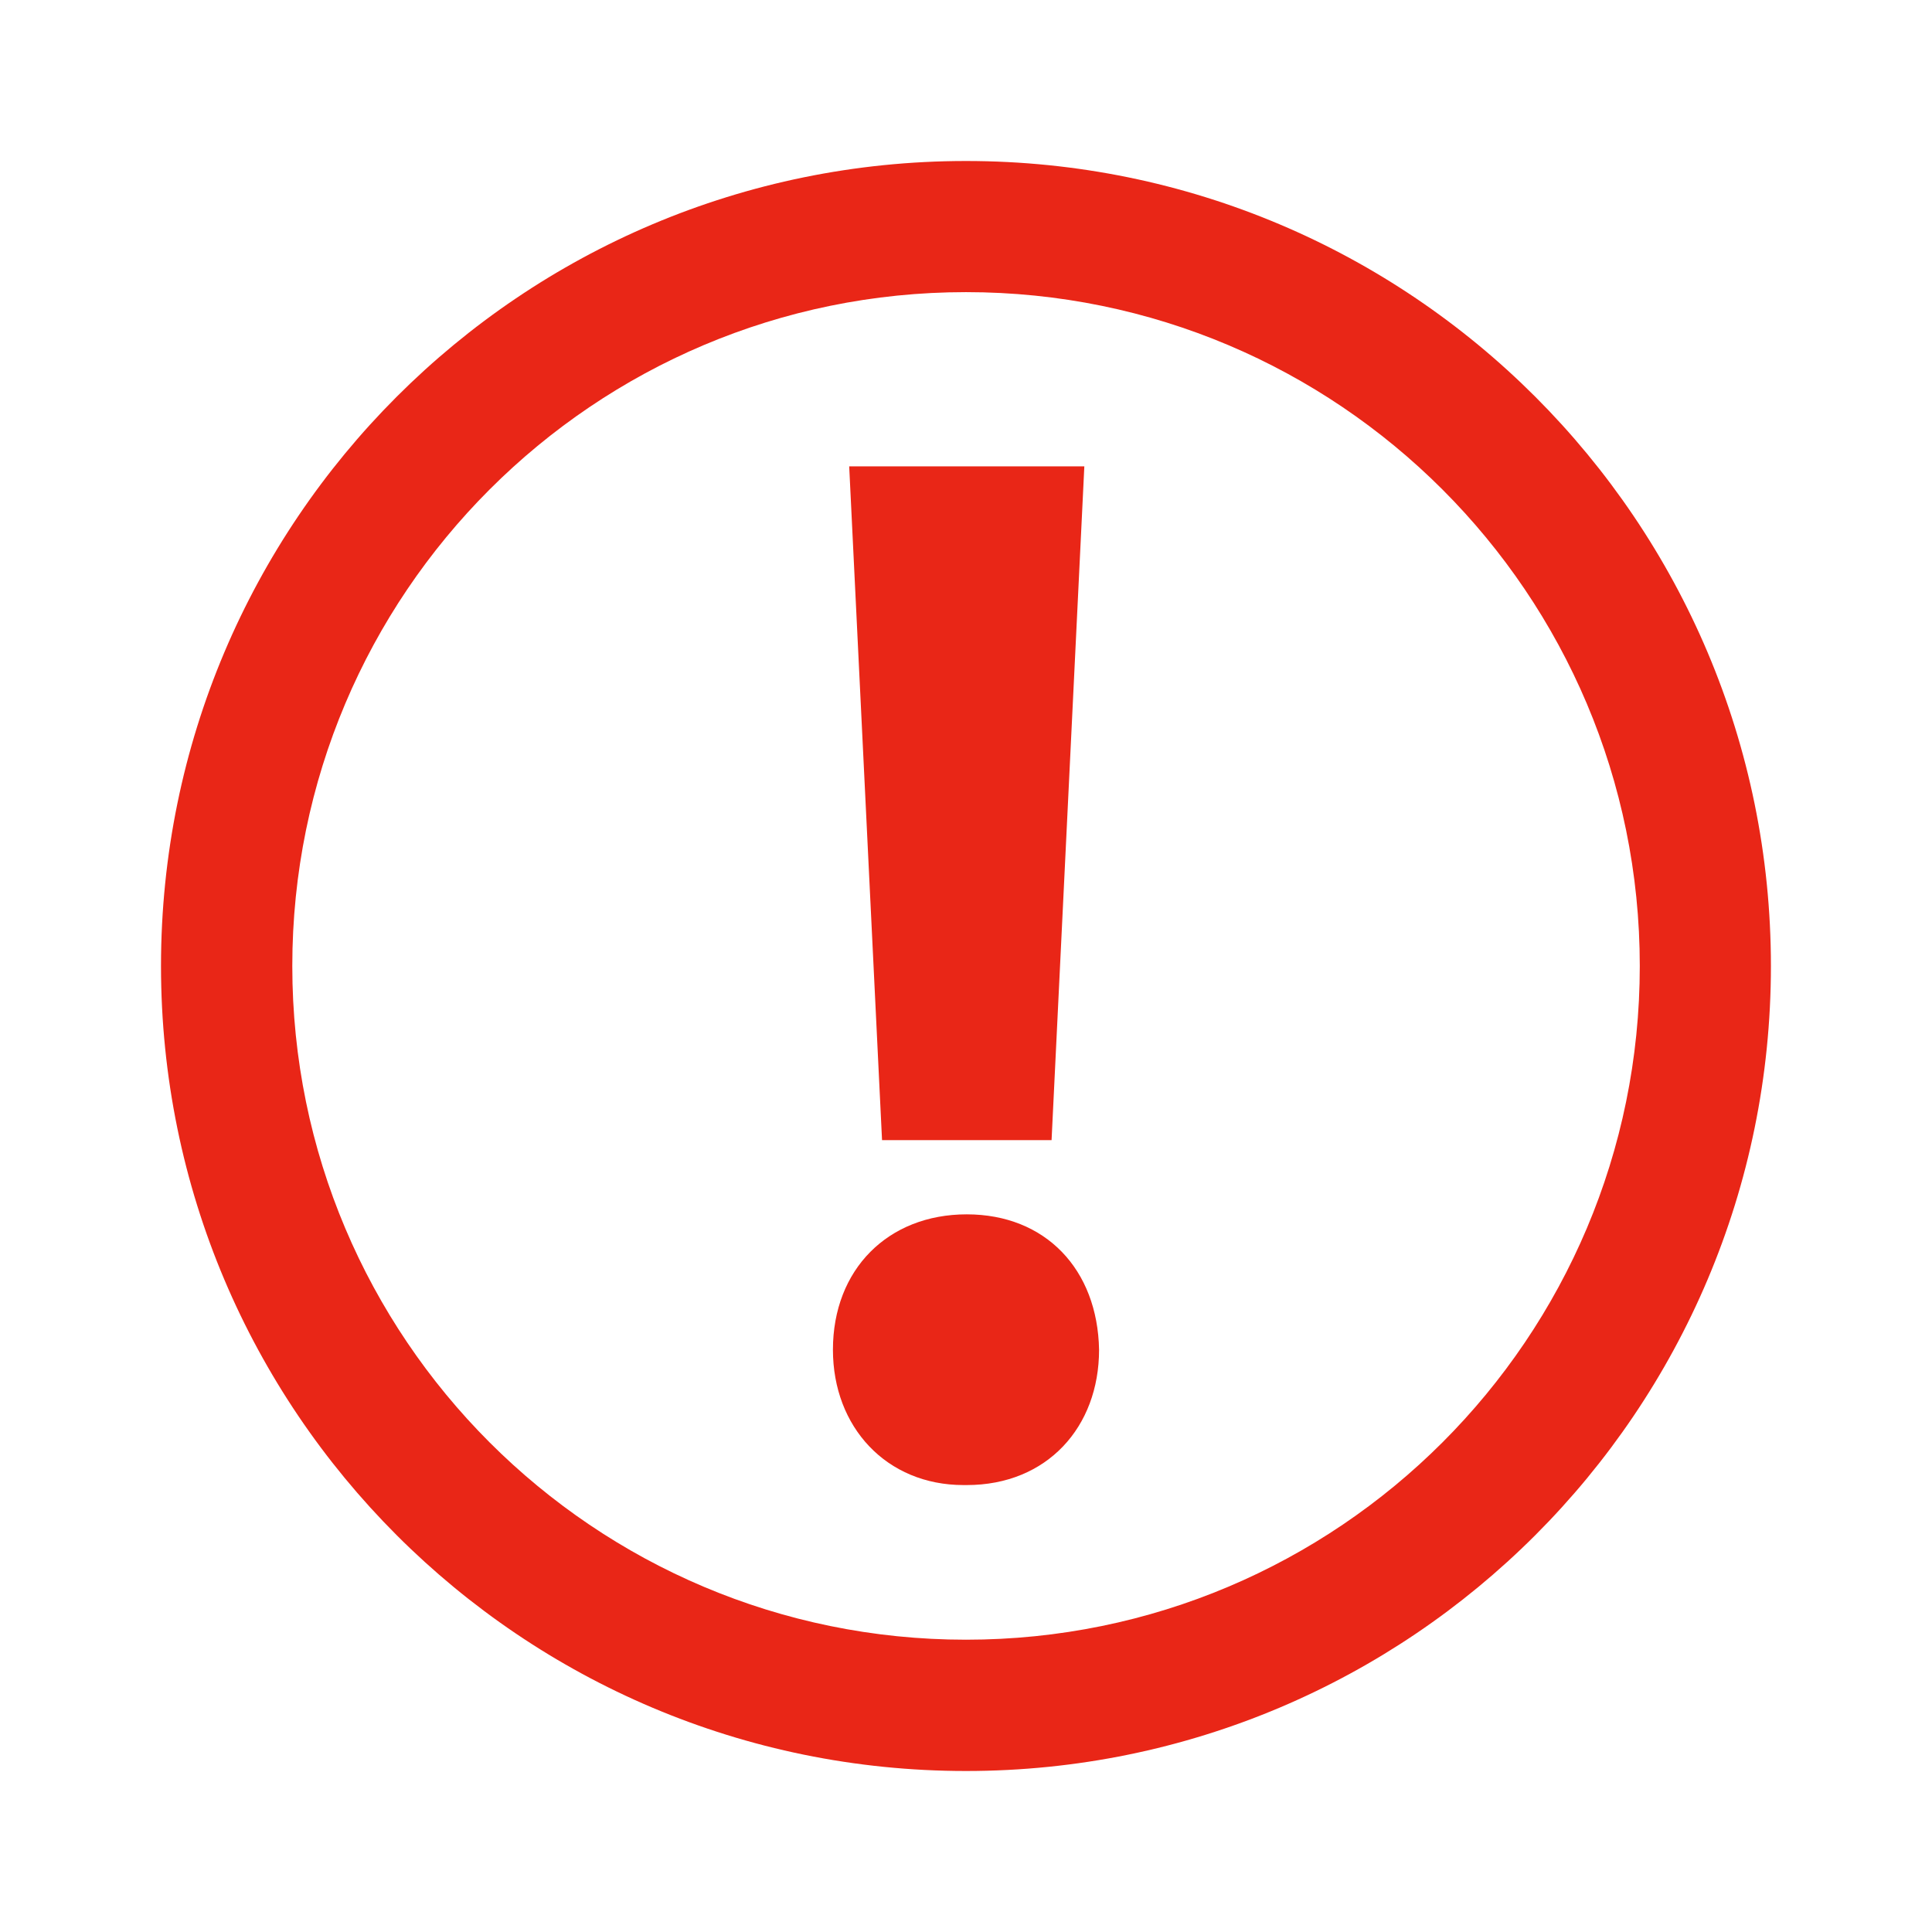
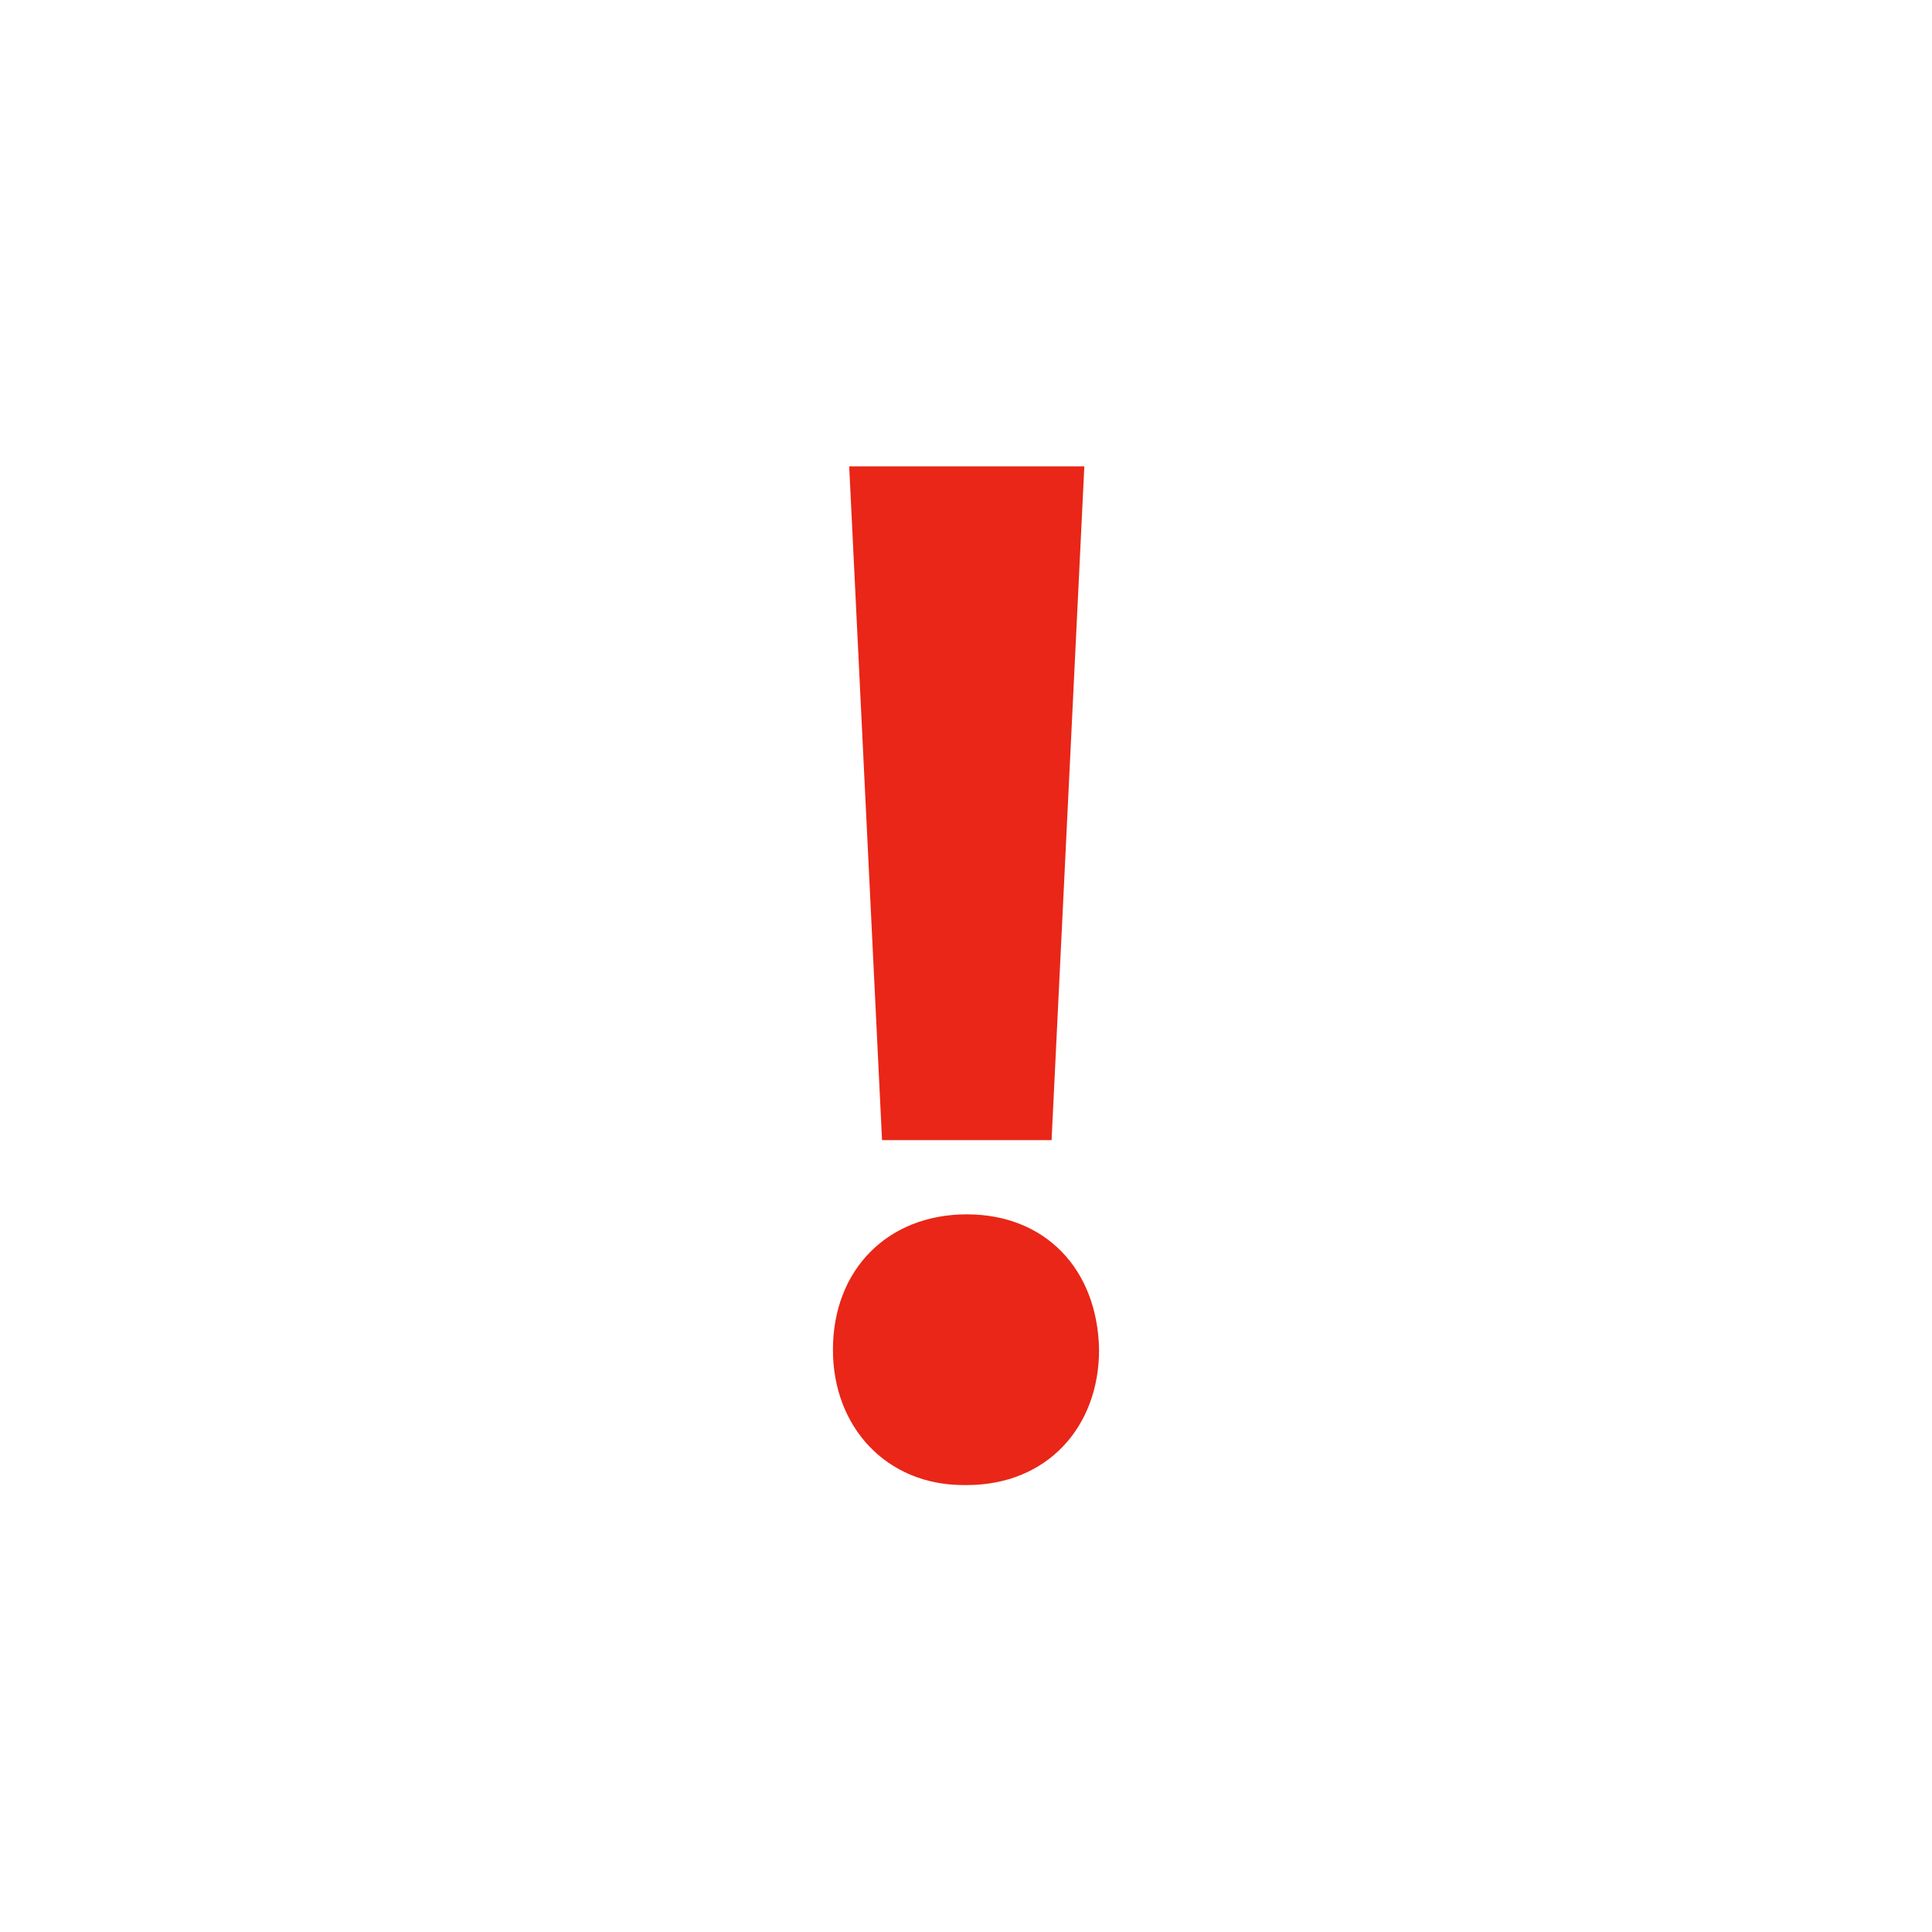
<svg xmlns="http://www.w3.org/2000/svg" width="24" height="24" viewBox="0 0 24 24" fill="none">
-   <path d="M12 2C6.475 2 2 6.475 2 12C2 17.523 6.475 22 12 22C17.525 22 21.999 17.523 21.999 12C21.999 6.475 17.525 2 12 2ZM12 20.369C7.378 20.369 3.631 16.623 3.631 12C3.631 7.376 7.378 3.629 12 3.629C16.623 3.629 20.37 7.377 20.37 12C20.37 16.623 16.623 20.369 12 20.369Z" fill="#E92617" />
  <path d="M13.063 14.163L13.47 5.793H10.549L10.957 14.163H13.063Z" fill="#E92617" />
  <path d="M12.009 15.085C11.031 15.085 10.347 15.769 10.347 16.767C10.347 17.728 11.012 18.448 11.97 18.448H12.009C13.007 18.448 13.653 17.728 13.653 16.767C13.635 15.769 12.988 15.085 12.009 15.085Z" fill="#E92617" />
</svg>